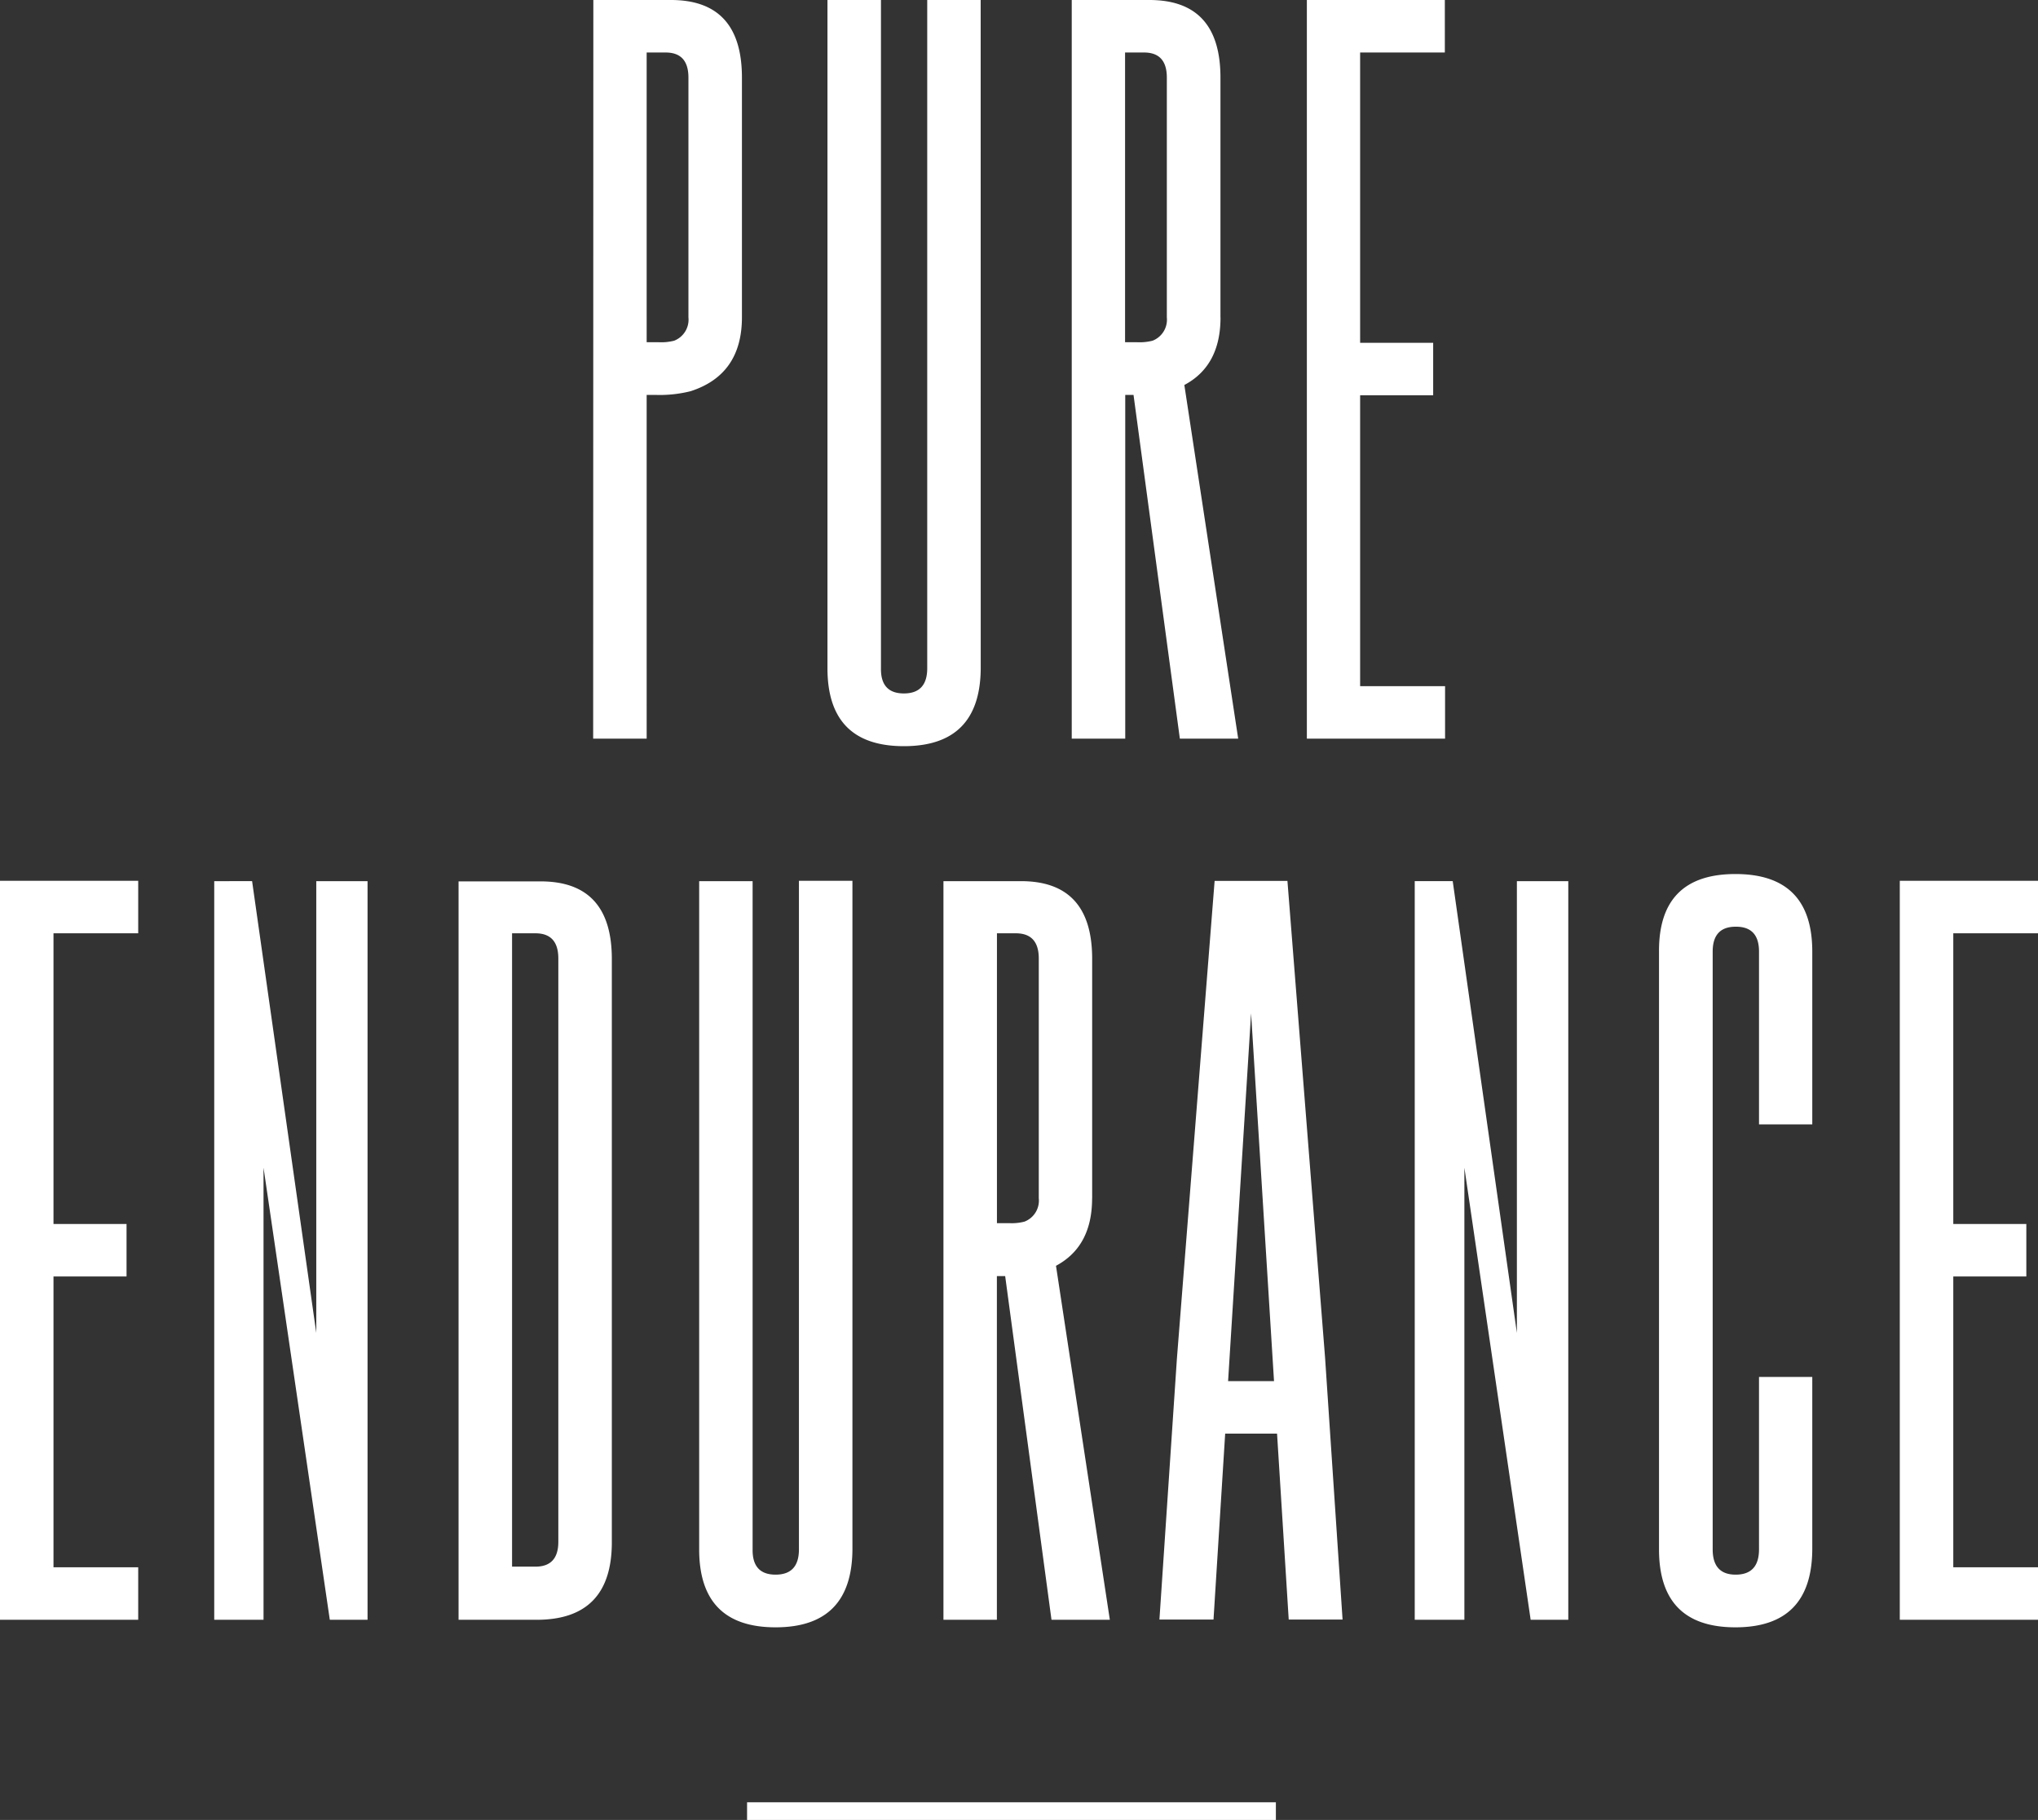
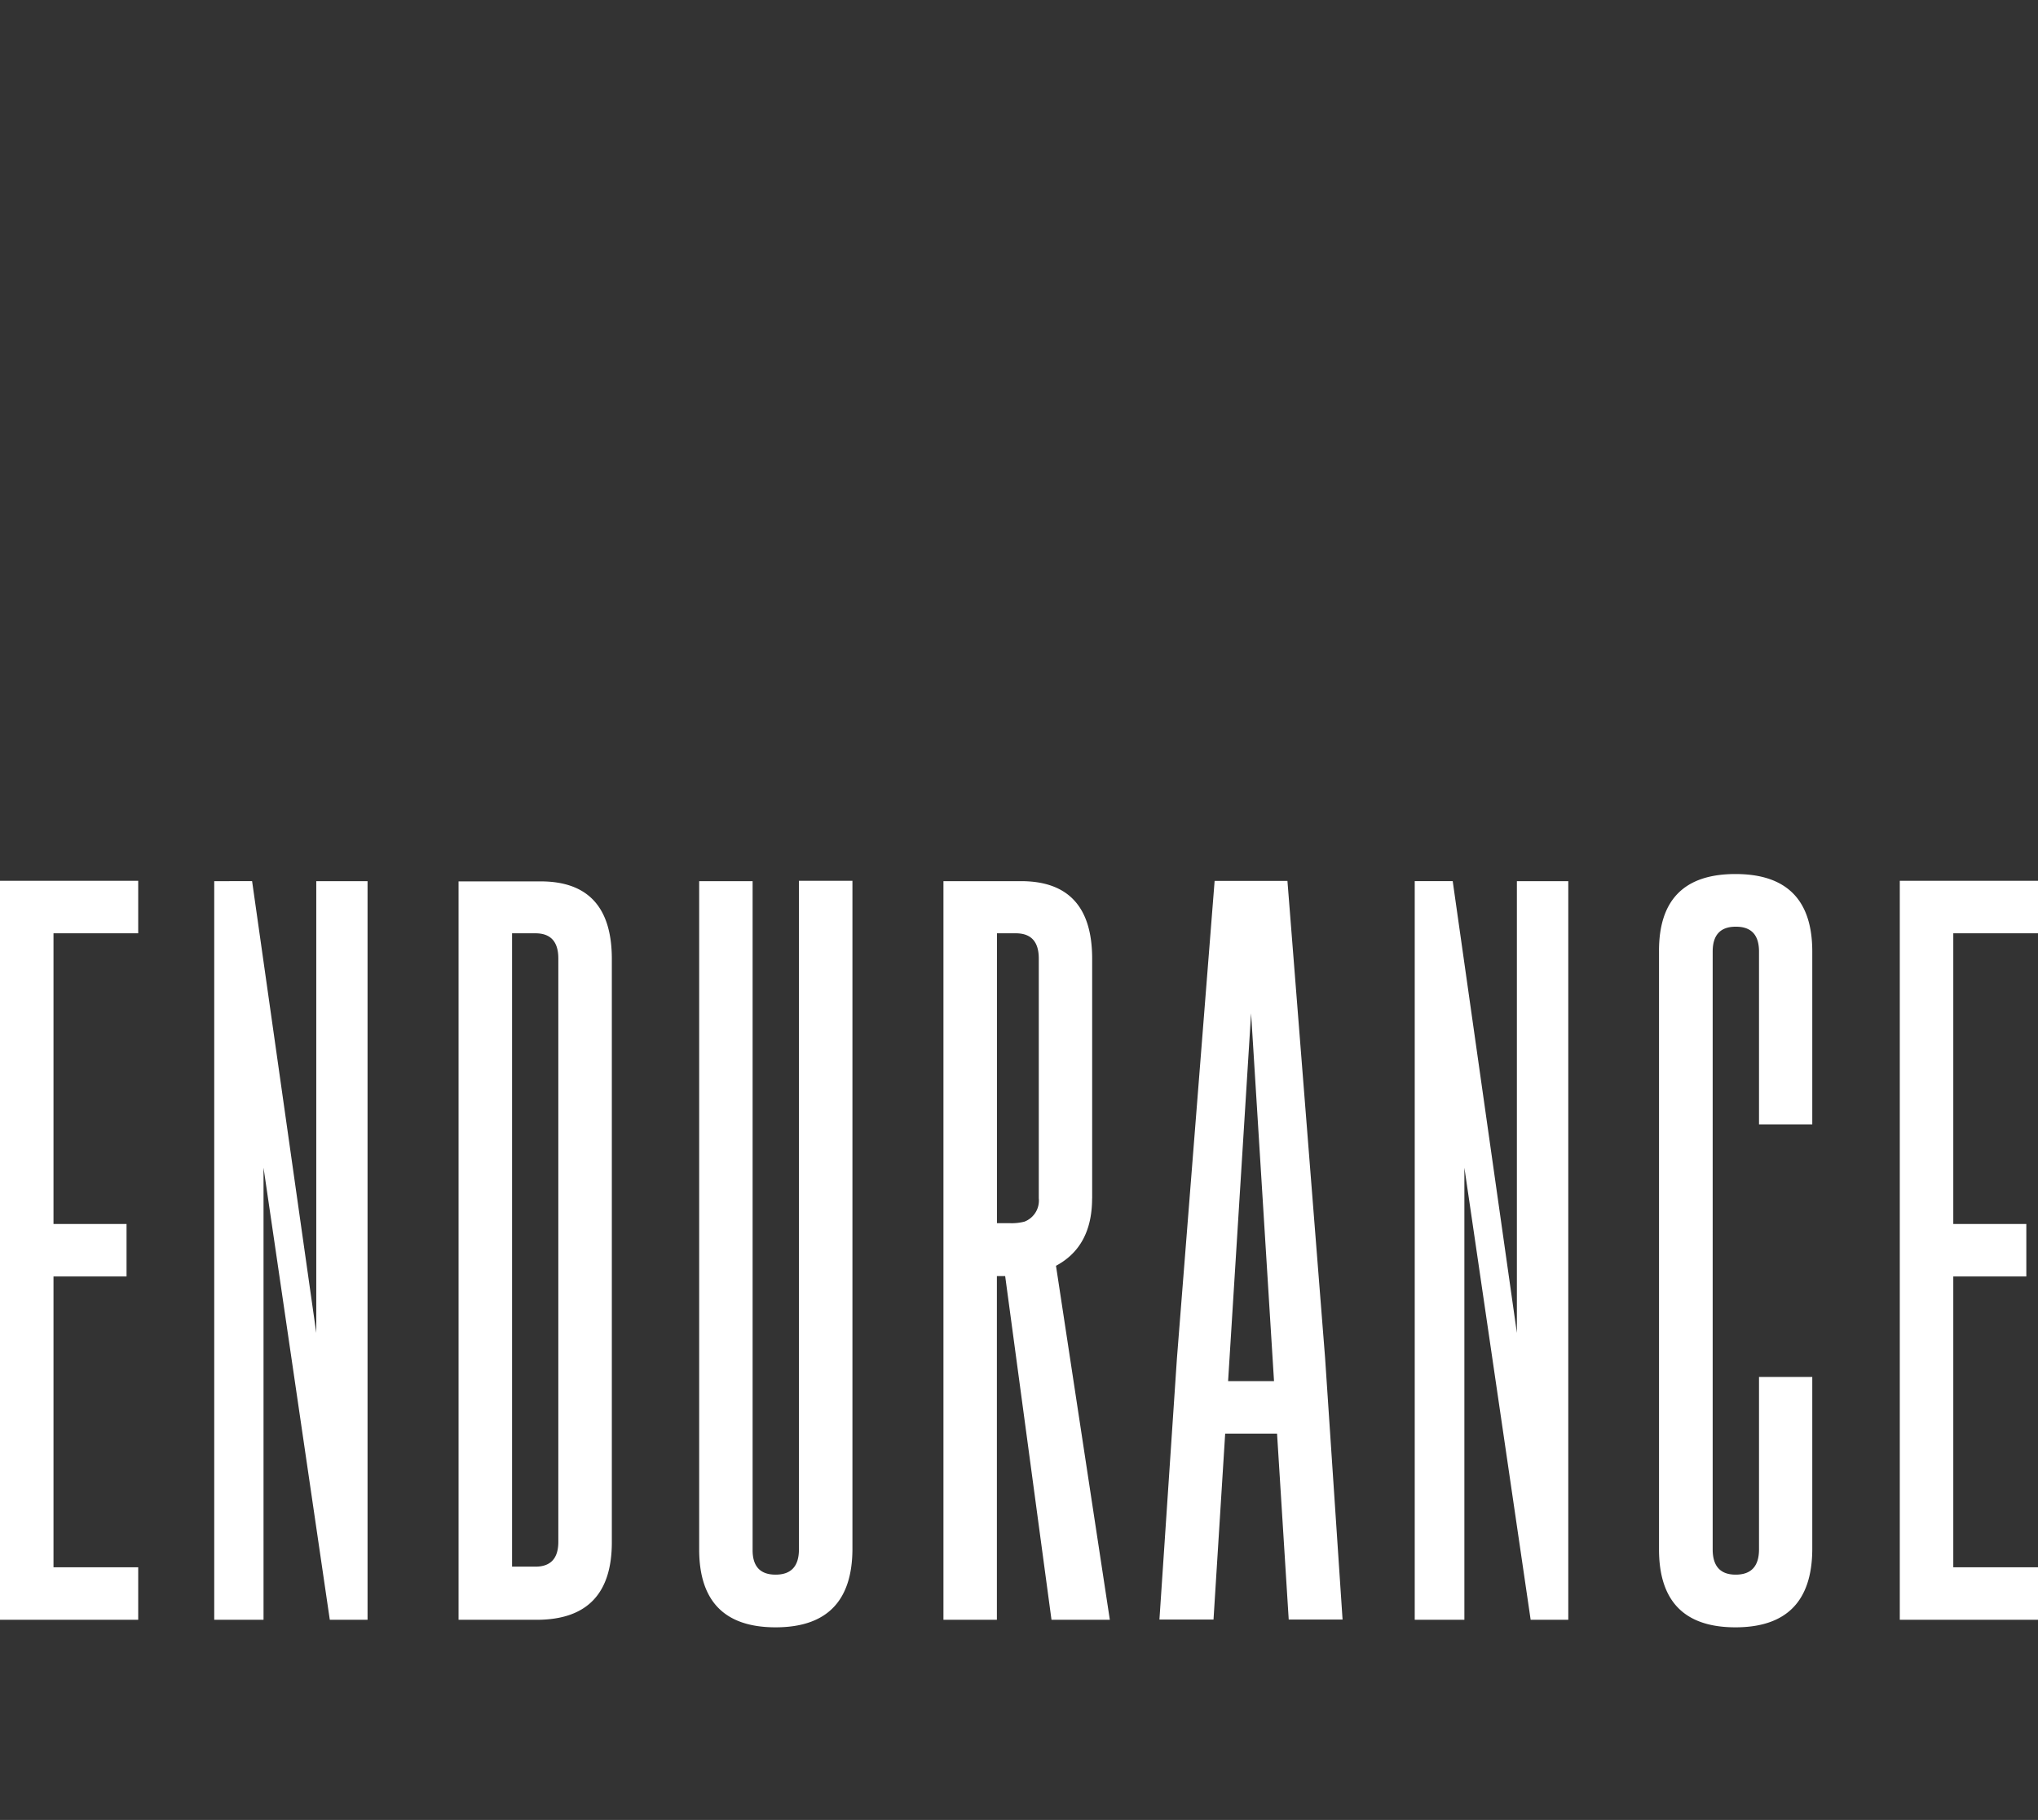
<svg xmlns="http://www.w3.org/2000/svg" viewBox="0 0 349.32 312">
  <rect x="0" y="0" width="349.32" height="312" fill="#333333" stroke="none" />
  <defs>
    <style>.cls-1{fill:#fff;}</style>
  </defs>
  <title>アセット 14</title>
  <g id="レイヤー_2" data-name="レイヤー 2">
    <g id="contents">
      <path class="cls-1" d="M325.63,277.69h23.69v-9H334.8V218.83h12.52v-9H334.8V160h14.52v-9H325.63Zm-15-84.93V163.13q0-13.29-13.17-13.29t-13.1,13.29V265.62q0,13.36,13.1,13.36t13.17-13.36V236.06H301.5v29.56q0,4.33-4,4.33c-2.62,0-3.94-1.44-3.94-4.33V163.13c0-2.84,1.32-4.26,3.94-4.26h.06q3.94,0,3.94,4.26v29.63ZM260,228.51l-11-77.45h-6.51V277.69H251V200.18l11.36,77.51h6.45V151.06H260Zm-49.5,8.26,3.94-63.05,3.93,63.05Zm8.39,9,2,31.88h9.23l-3-44.92-6.45-81.71H208.19l-6.46,81.84-3,44.79H208l2-31.88Zm-31.69-40.34V164.36q0-13.29-12.19-13.3h-13.3V277.69h9.16V218.77h1.42l7.94,58.92h10L181,217q6.19-3.3,6.19-11.56M174.11,160q3.94,0,3.94,4.32v41.11a3.86,3.86,0,0,1-2.45,4,8.75,8.75,0,0,1-2.65.26h-2.07V160Zm-28-9h-9.17V265.62q0,4.33-4,4.33T129,265.62V151.06h-9.16V265.62q0,13.36,13.1,13.36t13.17-13.36Zm-54.34,9q3.93,0,3.93,4.32v100q0,4.26-3.93,4.26h-4V160ZM78.6,277.69H92.09q12.78-.06,12.78-13.29v-100q0-13.29-12.2-13.3H78.6ZM54.21,228.51l-11-77.45H36.72V277.69h8.45V200.18l11.36,77.51H63V151.06H54.21ZM0,277.69H23.69v-9H9.17V218.83H21.69v-9H9.17V160H23.69v-9H0Z" />
-       <path class="cls-1" d="M224,126.63h23.69v-9H233.13V67.77h12.52v-9H233.13V9h14.52V0H224ZM209.19,54.41V13.3Q209.19,0,197,0h-13.3V126.63h9.17V67.7h1.42l7.94,58.93h10L203,66q6.19-3.28,6.2-11.55M196.09,9Q200,9,200,13.3V54.41a3.87,3.87,0,0,1-2.45,4,9,9,0,0,1-2.65.26h-2.06V9Zm-28-9h-9.16V114.56q0,4.32-4,4.32T151,114.56V0h-9.17V114.56q0,13.36,13.1,13.36t13.17-13.36Zm-54,9Q118,9,118,13.3V54.41a3.87,3.87,0,0,1-2.45,4,9.05,9.05,0,0,1-2.65.26h-2.06V9ZM101.67,126.63h9.17V67.7h1.48a21.66,21.66,0,0,0,6.07-.64q8.77-2.84,8.78-12.65V13.3Q127.17,0,115,0h-13.3Z" />
-       <rect class="cls-1" x="128.05" y="308.98" width="90.64" height="3.02" />
    </g>
  </g>
</svg>